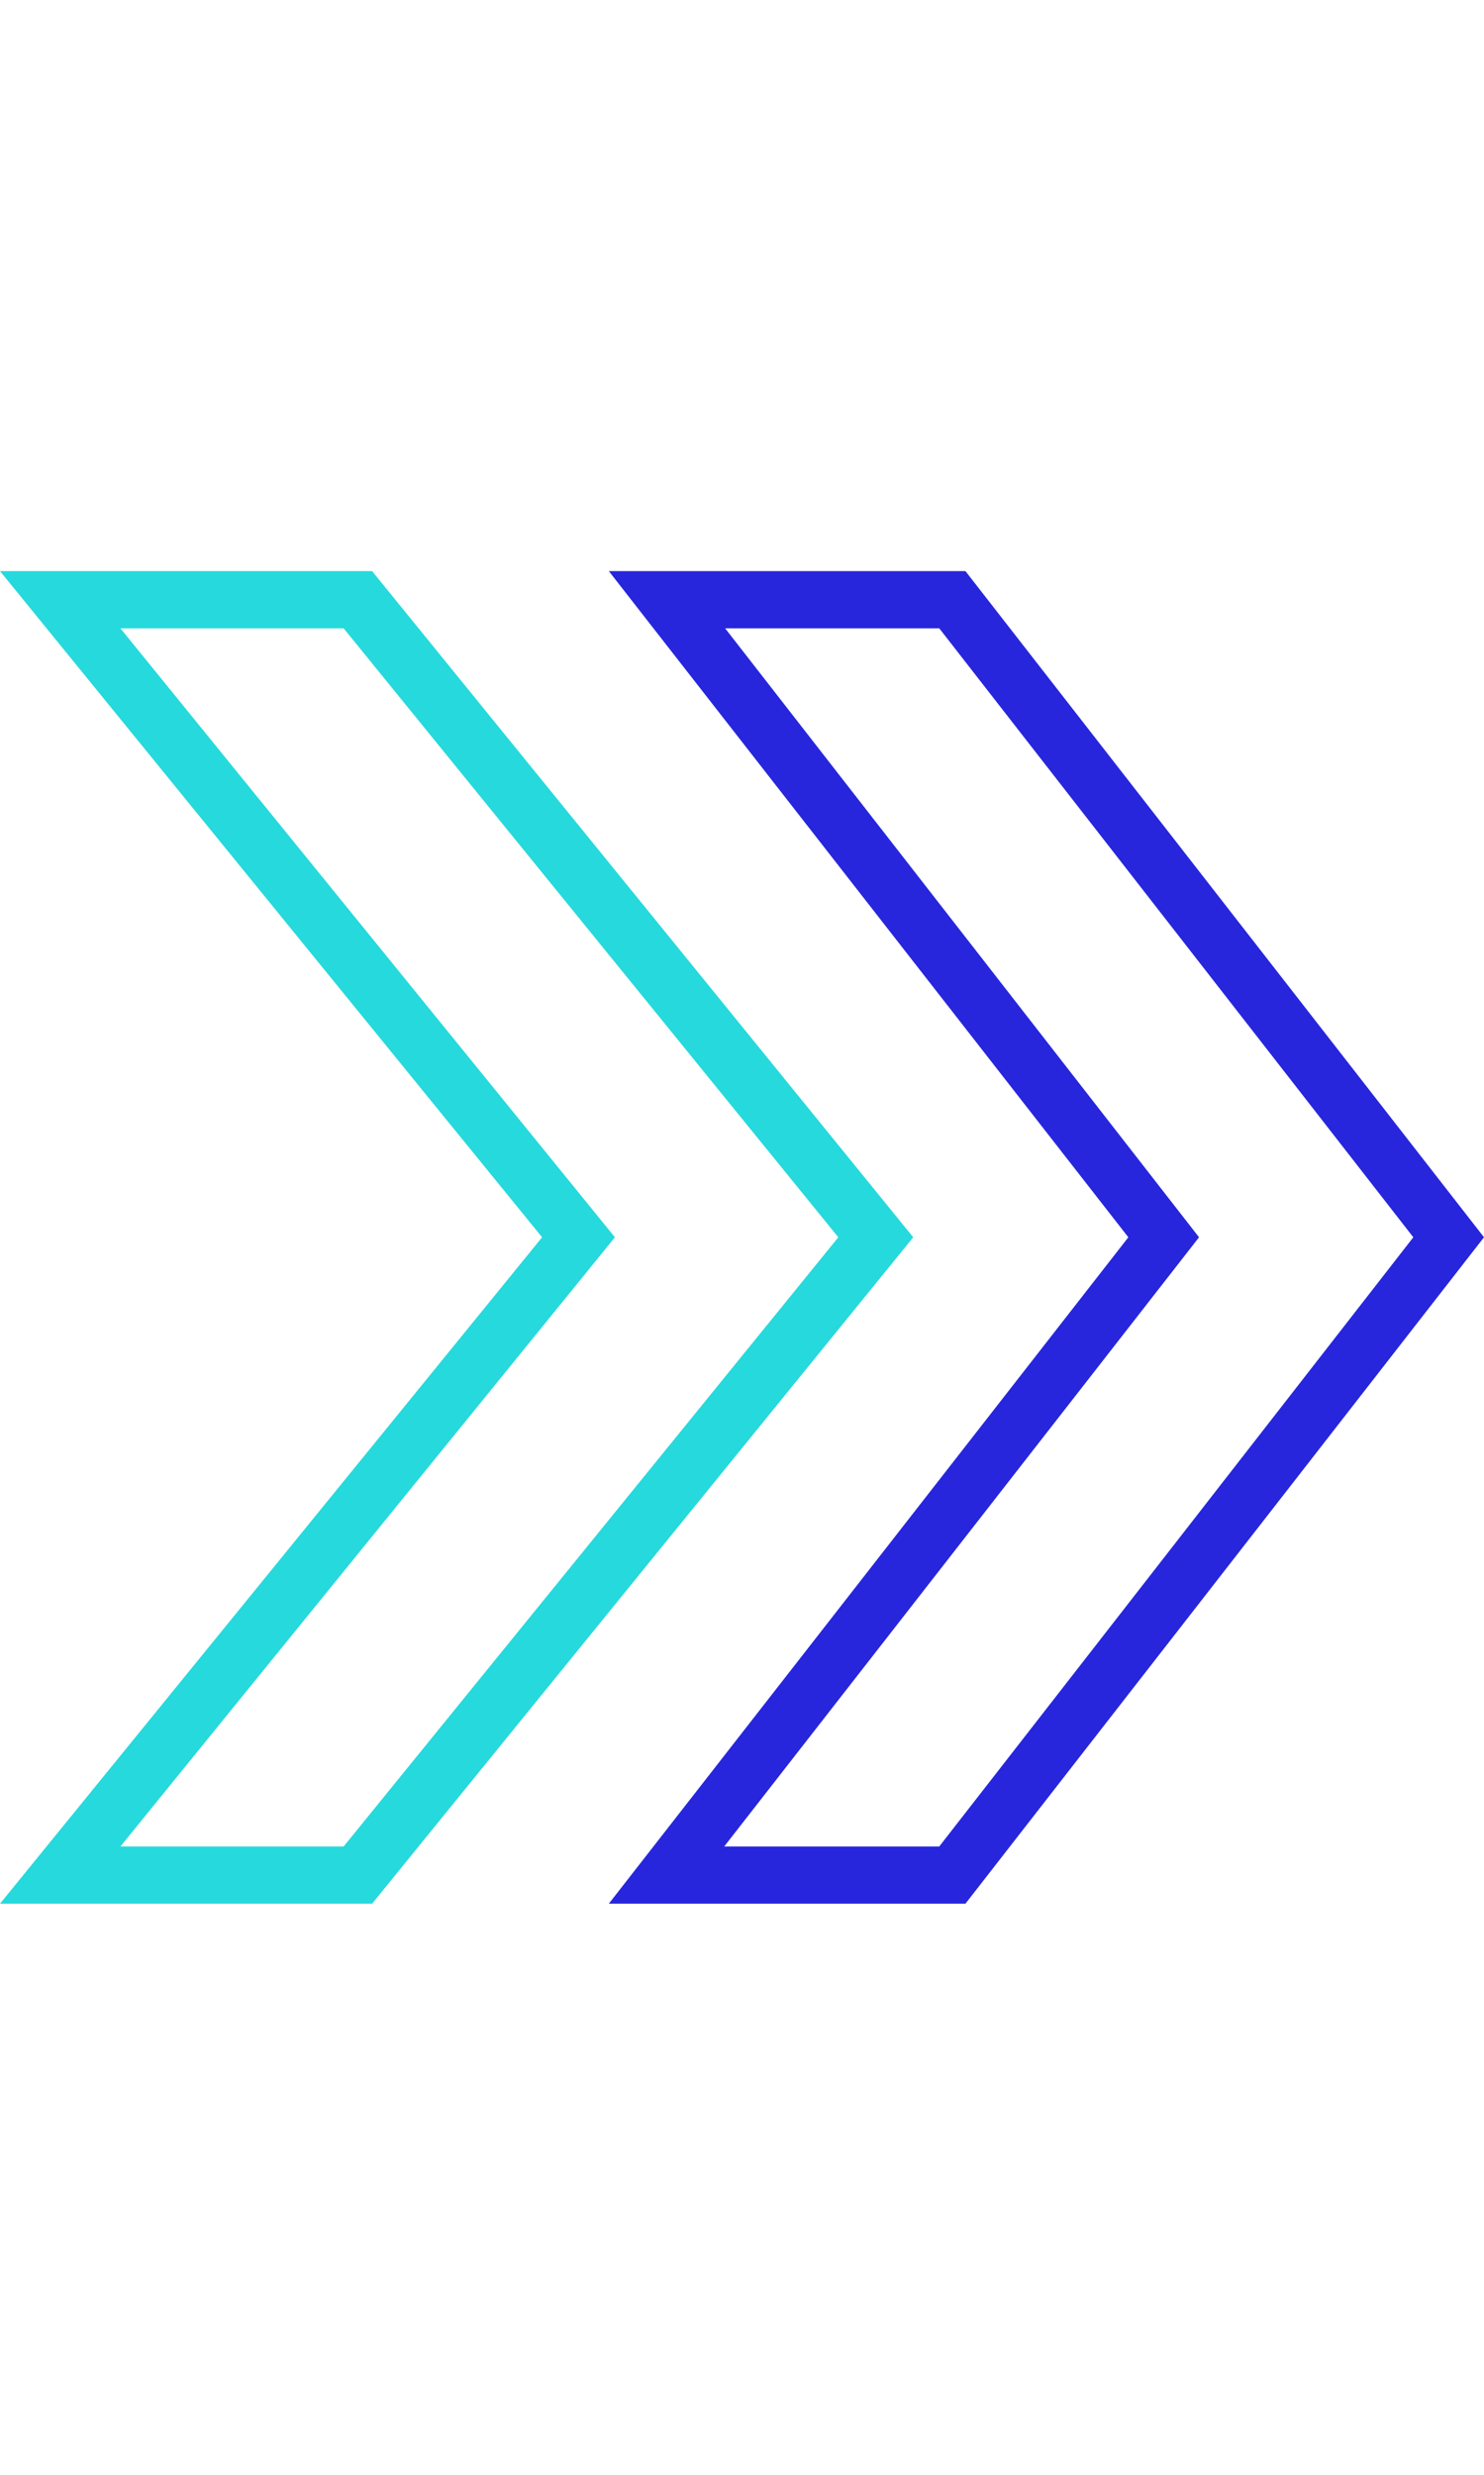
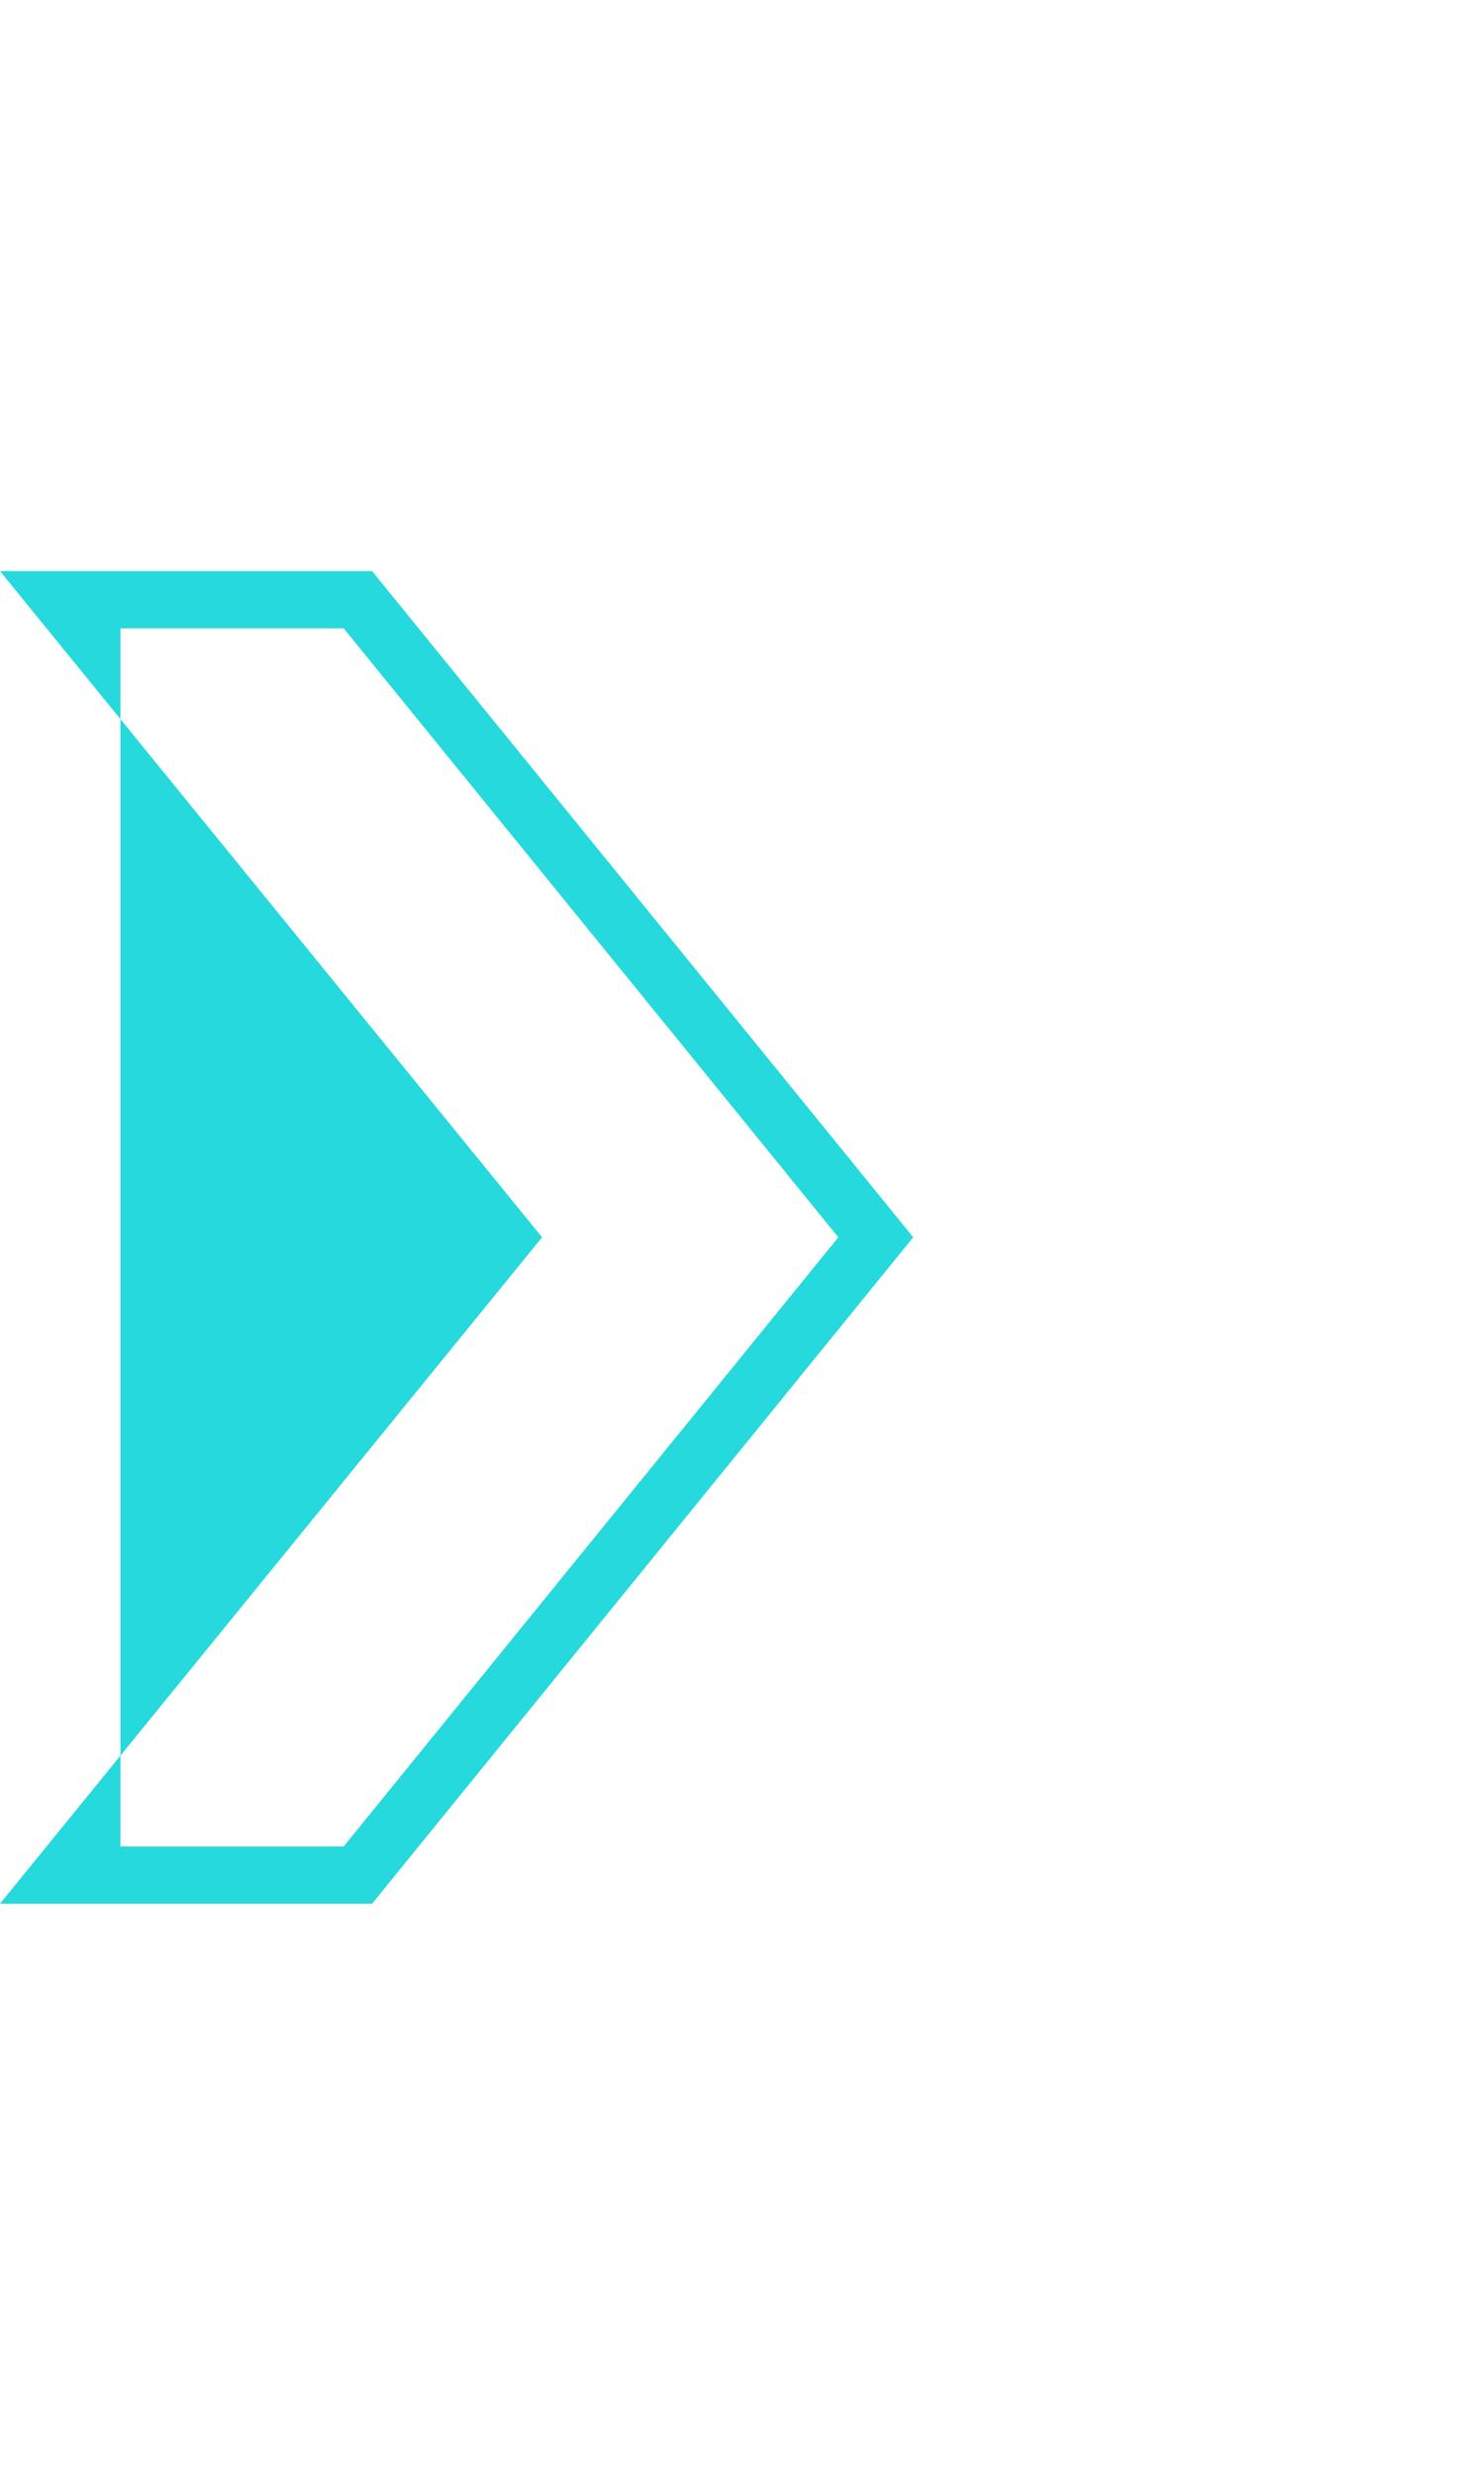
<svg xmlns="http://www.w3.org/2000/svg" width="39" height="65" viewBox="0 0 39 65">
  <g fill="none" fill-rule="evenodd" transform="translate(0 15)">
-     <path fill="#26D9DC" d="M9.779,35 L5.68434189e-14,35 L14.246,17.497 L5.68434189e-14,0 L9.779,0 L24,17.497 L9.779,35 Z M3.165,33.497 L9.031,33.497 L22.031,17.497 L9.031,1.503 L3.165,1.503 L16.16,17.497 L3.165,33.497 Z" />
-     <path fill="#2726DC" d="M25.372,35 L16,35 L29.653,17.497 L16,0 L25.372,0 L39,17.497 L25.372,35 Z M19.033,33.497 L24.684,33.497 L37.142,17.497 L24.684,1.503 L19.057,1.503 L31.511,17.497 L19.033,33.497 Z" />
+     <path fill="#26D9DC" d="M9.779,35 L5.68434189e-14,35 L14.246,17.497 L5.68434189e-14,0 L9.779,0 L24,17.497 L9.779,35 Z M3.165,33.497 L9.031,33.497 L22.031,17.497 L9.031,1.503 L3.165,1.503 L3.165,33.497 Z" />
  </g>
</svg>